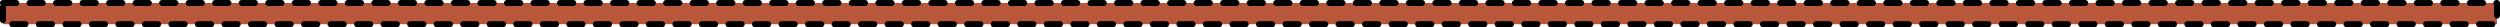
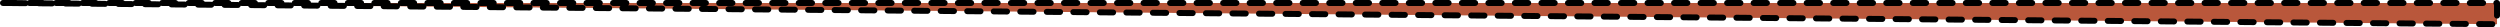
<svg xmlns="http://www.w3.org/2000/svg" fill="#000000" height="41" preserveAspectRatio="xMidYMid meet" version="1" viewBox="0.0 0.5 3770.0 41.0" width="3770" zoomAndPan="magnify">
  <g data-name="Layer 2">
    <g data-name="Layer 1" id="change1_1">
-       <path d="M4.5 5H3765.5V37H4.5z" fill="#b9573b" stroke="#000000" stroke-dasharray="20" stroke-linecap="round" stroke-linejoin="round" stroke-width="9" />
+       <path d="M4.5 5H3765.5V37z" fill="#b9573b" stroke="#000000" stroke-dasharray="20" stroke-linecap="round" stroke-linejoin="round" stroke-width="9" />
    </g>
  </g>
</svg>